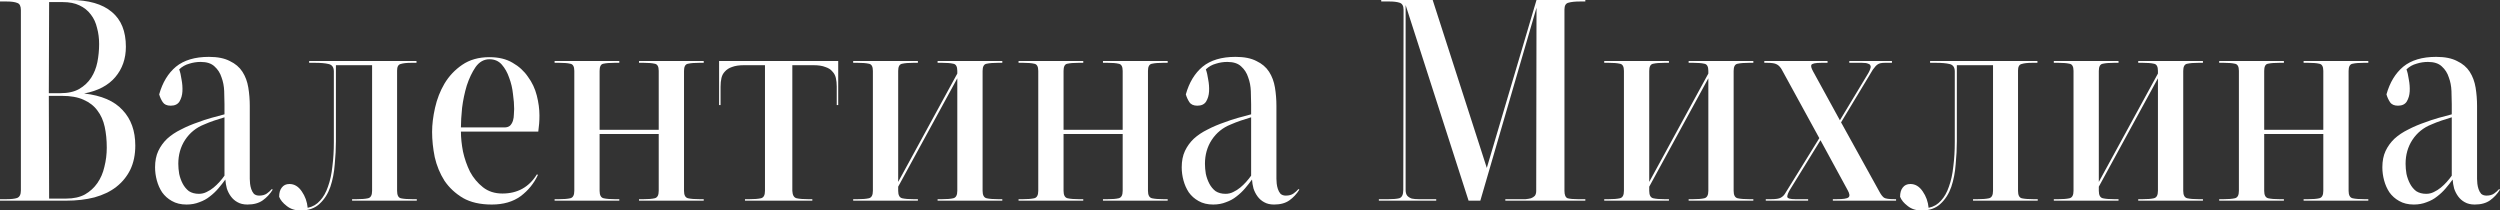
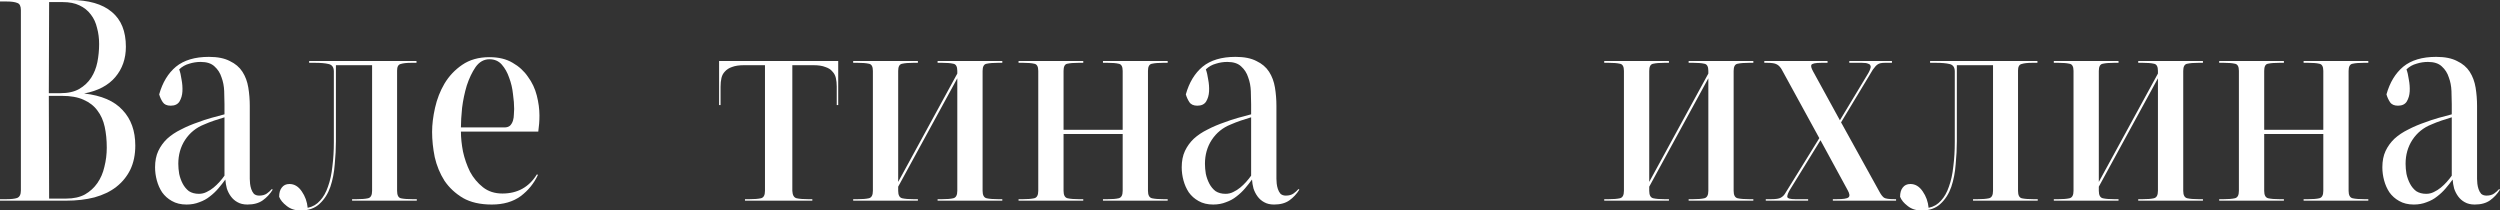
<svg xmlns="http://www.w3.org/2000/svg" width="772" height="65" viewBox="0 0 772 65" fill="none">
  <rect x="0" y="0" width="772" height="65" fill="#333333" stroke="none" />
  <path d="M15.077 29.604L15.168 61.322H20.436C22.736 61.322 24.674 60.893 26.248 60.035C27.823 59.116 29.094 57.951 30.063 56.542C31.092 55.071 31.819 53.385 32.243 51.485C32.727 49.585 32.969 47.624 32.969 45.601C32.969 43.272 32.758 41.127 32.334 39.166C31.91 37.204 31.153 35.519 30.063 34.109C29.034 32.699 27.611 31.596 25.794 30.799C24.038 30.002 21.828 29.604 19.164 29.604H15.077ZM15.168 0.644L15.077 28.776H18.619C20.98 28.776 22.918 28.348 24.432 27.489C26.006 26.57 27.247 25.405 28.156 23.996C29.064 22.586 29.7 20.992 30.063 19.215C30.426 17.376 30.608 15.507 30.608 13.607C30.608 11.829 30.396 10.174 29.972 8.642C29.609 7.049 28.973 5.67 28.065 4.505C27.157 3.279 25.976 2.329 24.523 1.655C23.13 0.981 21.404 0.644 19.346 0.644H15.168ZM0 61.506H1.998C3.451 61.506 4.541 61.384 5.268 61.139C6.055 60.832 6.449 60.066 6.449 58.84V3.126C6.449 1.9 6.085 1.165 5.359 0.919C4.632 0.613 3.512 0.46 1.998 0.46H0V0H21.707C27.338 0 31.607 1.226 34.513 3.678C37.42 6.068 38.873 9.653 38.873 14.434C38.873 18.112 37.783 21.238 35.603 23.812C33.423 26.386 30.214 28.072 25.976 28.869C31.365 29.481 35.331 31.198 37.874 34.017C40.478 36.775 41.779 40.422 41.779 44.958C41.779 47.777 41.265 50.259 40.235 52.404C39.206 54.488 37.753 56.266 35.876 57.737C34.059 59.147 31.819 60.219 29.155 60.955C26.551 61.629 23.645 61.966 20.436 61.966H0V61.506Z" fill="white" />
  <path d="M69.32 36.224C68.29 36.53 67.231 36.867 66.141 37.235C65.051 37.602 64.022 38.001 63.053 38.43C60.57 39.411 58.603 41.004 57.149 43.211C55.757 45.356 55.06 47.808 55.06 50.566C55.06 51.546 55.151 52.588 55.333 53.692C55.575 54.795 55.938 55.806 56.423 56.726C56.907 57.645 57.543 58.411 58.33 59.024C59.178 59.576 60.207 59.852 61.418 59.852C62.266 59.852 63.053 59.668 63.78 59.3C64.567 58.932 65.293 58.472 65.959 57.921C66.625 57.369 67.231 56.787 67.776 56.174C68.381 55.5 68.896 54.856 69.32 54.243V36.224ZM84.215 58.564C83.368 59.913 82.338 61.016 81.127 61.874C79.916 62.732 78.342 63.161 76.404 63.161C75.193 63.161 74.164 62.916 73.316 62.426C72.529 61.997 71.863 61.414 71.318 60.679C70.773 59.943 70.349 59.116 70.046 58.197C69.804 57.277 69.653 56.358 69.592 55.438C68.926 56.358 68.2 57.277 67.413 58.197C66.625 59.116 65.747 59.943 64.779 60.679C63.87 61.414 62.811 61.997 61.6 62.426C60.389 62.916 59.057 63.161 57.603 63.161C55.847 63.161 54.334 62.794 53.062 62.058C51.851 61.384 50.852 60.495 50.065 59.392C49.338 58.288 48.794 57.063 48.43 55.714C48.067 54.366 47.885 53.017 47.885 51.669C47.885 49.708 48.218 48.022 48.884 46.612C49.55 45.203 50.459 43.946 51.609 42.843C52.82 41.74 54.243 40.79 55.878 39.993C57.513 39.135 59.329 38.369 61.327 37.694C62.417 37.265 63.719 36.836 65.233 36.407C66.807 35.978 68.169 35.611 69.32 35.304V32.178C69.32 30.952 69.29 29.604 69.229 28.133C69.168 26.601 68.896 25.191 68.412 23.904C67.988 22.555 67.261 21.422 66.232 20.502C65.263 19.583 63.84 19.123 61.963 19.123C60.752 19.123 59.571 19.307 58.421 19.675C57.27 19.981 56.241 20.563 55.333 21.422C55.636 22.218 55.878 23.26 56.059 24.547C56.302 25.773 56.392 26.999 56.332 28.225C56.271 29.389 55.969 30.431 55.424 31.351C54.879 32.209 53.971 32.638 52.699 32.638C51.548 32.638 50.731 32.27 50.247 31.535C49.762 30.799 49.399 30.002 49.157 29.144C50.186 25.467 51.912 22.617 54.334 20.594C56.816 18.571 60.207 17.56 64.506 17.56C67.17 17.56 69.32 17.989 70.955 18.847C72.65 19.644 73.952 20.747 74.86 22.157C75.768 23.567 76.374 25.191 76.677 27.03C76.979 28.869 77.131 30.768 77.131 32.73V55.255C77.131 55.622 77.161 56.113 77.222 56.726C77.282 57.277 77.403 57.829 77.585 58.38C77.767 58.932 78.039 59.422 78.402 59.852C78.826 60.219 79.371 60.403 80.037 60.403C81.006 60.403 81.793 60.189 82.399 59.76C83.004 59.331 83.519 58.871 83.943 58.38L84.215 58.564Z" fill="white" />
  <path d="M126.982 19.399C125.589 19.399 124.499 19.521 123.712 19.767C122.985 19.951 122.622 20.625 122.622 21.789V58.932C122.622 60.281 123.016 61.047 123.803 61.231C124.65 61.414 125.801 61.506 127.254 61.506H128.707V61.966H108.726V61.506H110.179C111.632 61.506 112.783 61.414 113.63 61.231C114.478 61.047 114.902 60.281 114.902 58.932V20.134H103.73V43.67C103.73 45.877 103.609 48.237 103.367 50.75C103.185 53.263 102.731 55.592 102.005 57.737C101.278 59.821 100.188 61.537 98.735 62.885C97.282 64.295 95.314 65 92.831 65C91.136 65 89.713 64.54 88.563 63.621C87.412 62.763 86.625 61.813 86.201 60.771C86.201 59.545 86.474 58.595 87.019 57.921C87.564 57.185 88.351 56.818 89.38 56.818C90.894 56.818 92.165 57.584 93.195 59.116C94.224 60.587 94.83 62.273 95.011 64.173C96.525 63.866 97.796 63.131 98.826 61.966C99.855 60.863 100.673 59.422 101.278 57.645C101.944 55.806 102.398 53.722 102.641 51.393C102.943 49.064 103.095 46.551 103.095 43.854V22.065C103.095 20.778 102.55 20.012 101.46 19.767C100.43 19.521 99.038 19.399 97.282 19.399H95.465V18.847H128.616V19.399H126.982Z" fill="white" />
  <path d="M155.775 39.349C156.502 39.349 157.077 39.166 157.501 38.798C157.925 38.369 158.227 37.848 158.409 37.235C158.591 36.622 158.682 36.009 158.682 35.396C158.742 34.722 158.772 34.14 158.772 33.649C158.772 32.301 158.651 30.768 158.409 29.052C158.227 27.275 157.834 25.589 157.228 23.996C156.683 22.402 155.927 21.054 154.958 19.951C153.989 18.847 152.717 18.296 151.143 18.296C149.448 18.296 148.025 19.092 146.874 20.686C145.784 22.28 144.876 24.18 144.15 26.386C143.484 28.593 142.999 30.891 142.696 33.282C142.454 35.672 142.333 37.694 142.333 39.349H155.775ZM142.333 40.636C142.333 42.536 142.545 44.59 142.969 46.796C143.453 49.003 144.18 51.087 145.149 53.048C146.178 54.948 147.51 56.542 149.145 57.829C150.78 59.116 152.778 59.76 155.139 59.76C159.802 59.76 163.344 57.798 165.766 53.876L166.129 53.968C164.918 56.603 163.132 58.809 160.77 60.587C158.409 62.303 155.442 63.161 151.87 63.161C148.297 63.161 145.33 62.487 142.969 61.139C140.607 59.729 138.7 57.951 137.247 55.806C135.854 53.6 134.855 51.179 134.25 48.543C133.705 45.846 133.432 43.241 133.432 40.728C133.432 38.461 133.735 35.978 134.34 33.282C134.946 30.585 135.915 28.102 137.247 25.834C138.64 23.505 140.456 21.575 142.696 20.042C144.997 18.449 147.813 17.652 151.143 17.652C153.989 17.652 156.381 18.234 158.318 19.399C160.256 20.502 161.83 21.942 163.041 23.72C164.313 25.436 165.221 27.367 165.766 29.512C166.311 31.657 166.583 33.711 166.583 35.672C166.583 36.53 166.553 37.357 166.492 38.154C166.432 38.951 166.341 39.778 166.22 40.636H142.333Z" fill="white" />
-   <path d="M189.789 19.399C188.336 19.399 187.185 19.491 186.338 19.675C185.551 19.797 185.157 20.533 185.157 21.881V40.085H203.413V21.881C203.413 20.533 202.989 19.797 202.141 19.675C201.354 19.491 200.234 19.399 198.781 19.399H197.327V18.847H217.309V19.399H215.856C214.463 19.399 213.343 19.491 212.495 19.675C211.648 19.797 211.224 20.533 211.224 21.881V58.932C211.224 60.281 211.648 61.047 212.495 61.231C213.343 61.414 214.493 61.506 215.947 61.506H217.309V61.966H197.327V61.506H198.781C200.234 61.506 201.354 61.414 202.141 61.231C202.989 61.047 203.413 60.281 203.413 58.932V41.372H185.157V58.932C185.157 60.281 185.581 61.047 186.428 61.231C187.276 61.414 188.396 61.506 189.789 61.506H191.242V61.966H171.261V61.506H172.714C174.107 61.506 175.227 61.414 176.074 61.231C176.922 61.047 177.346 60.281 177.346 58.932V21.881C177.346 20.533 176.922 19.797 176.074 19.675C175.287 19.491 174.167 19.399 172.714 19.399H171.261V18.847H191.242V19.399H189.789Z" fill="white" />
  <path d="M222.056 32.454V18.847H258.84V32.454H258.386V26.754C258.386 25.773 258.295 24.884 258.113 24.088C257.932 23.291 257.568 22.617 257.023 22.065C256.539 21.452 255.812 20.992 254.844 20.686C253.935 20.318 252.724 20.134 251.211 20.134H244.671V58.932C244.732 60.281 245.186 61.047 246.034 61.231C246.881 61.414 248.032 61.506 249.485 61.506H250.847V61.966H230.049V61.506H231.502C232.955 61.506 234.105 61.414 234.953 61.231C235.801 61.047 236.225 60.281 236.225 58.932V20.134H229.685C228.232 20.134 227.021 20.318 226.052 20.686C225.144 20.992 224.417 21.452 223.872 22.065C223.327 22.617 222.964 23.291 222.783 24.088C222.601 24.884 222.51 25.773 222.51 26.754V32.454H222.056Z" fill="white" />
  <path d="M308.148 19.399C306.695 19.399 305.544 19.491 304.697 19.675C303.849 19.797 303.425 20.533 303.425 21.881V58.932C303.425 60.281 303.849 61.047 304.697 61.231C305.544 61.414 306.695 61.506 308.148 61.506H309.51V61.966H289.529V61.506H290.982C292.435 61.506 293.555 61.414 294.343 61.231C295.19 61.047 295.614 60.281 295.614 58.932V24.18L277.358 57.645V58.932C277.358 60.281 277.782 61.047 278.63 61.231C279.478 61.414 280.598 61.506 281.99 61.506H283.444V61.966H263.462V61.506H264.915C266.308 61.506 267.428 61.414 268.276 61.231C269.124 61.047 269.547 60.281 269.547 58.932V21.881C269.547 20.533 269.124 19.797 268.276 19.675C267.428 19.491 266.308 19.399 264.915 19.399H263.462V18.847H283.444V19.399H281.99C280.598 19.399 279.478 19.491 278.63 19.675C277.782 19.797 277.358 20.533 277.358 21.881V56.174L295.614 22.709V21.881C295.614 20.533 295.19 19.797 294.343 19.675C293.555 19.491 292.435 19.399 290.982 19.399H289.529V18.847H309.51V19.399H308.148Z" fill="white" />
  <path d="M333.058 19.399C331.605 19.399 330.454 19.491 329.607 19.675C328.82 19.797 328.426 20.533 328.426 21.881V40.085H346.682V21.881C346.682 20.533 346.258 19.797 345.41 19.675C344.623 19.491 343.503 19.399 342.05 19.399H340.596V18.847H360.578V19.399H359.125C357.732 19.399 356.612 19.491 355.764 19.675C354.917 19.797 354.493 20.533 354.493 21.881V58.932C354.493 60.281 354.917 61.047 355.764 61.231C356.612 61.414 357.762 61.506 359.216 61.506H360.578V61.966H340.596V61.506H342.05C343.503 61.506 344.623 61.414 345.41 61.231C346.258 61.047 346.682 60.281 346.682 58.932V41.372H328.426V58.932C328.426 60.281 328.85 61.047 329.697 61.231C330.545 61.414 331.665 61.506 333.058 61.506H334.511V61.966H314.53V61.506H315.983C317.376 61.506 318.496 61.414 319.343 61.231C320.191 61.047 320.615 60.281 320.615 58.932V21.881C320.615 20.533 320.191 19.797 319.343 19.675C318.556 19.491 317.436 19.399 315.983 19.399H314.53V18.847H334.511V19.399H333.058Z" fill="white" />
  <path d="M386.348 36.224C385.319 36.53 384.259 36.867 383.169 37.235C382.079 37.602 381.05 38.001 380.081 38.43C377.599 39.411 375.631 41.004 374.177 43.211C372.785 45.356 372.089 47.808 372.089 50.566C372.089 51.546 372.179 52.588 372.361 53.692C372.603 54.795 372.967 55.806 373.451 56.726C373.935 57.645 374.571 58.411 375.358 59.024C376.206 59.576 377.235 59.852 378.446 59.852C379.294 59.852 380.081 59.668 380.808 59.3C381.595 58.932 382.321 58.472 382.988 57.921C383.654 57.369 384.259 56.787 384.804 56.174C385.41 55.5 385.924 54.856 386.348 54.243V36.224ZM401.243 58.564C400.396 59.913 399.366 61.016 398.155 61.874C396.944 62.732 395.37 63.161 393.432 63.161C392.221 63.161 391.192 62.916 390.344 62.426C389.557 61.997 388.891 61.414 388.346 60.679C387.801 59.943 387.377 59.116 387.075 58.197C386.832 57.277 386.681 56.358 386.62 55.438C385.954 56.358 385.228 57.277 384.441 58.197C383.654 59.116 382.776 59.943 381.807 60.679C380.899 61.414 379.839 61.997 378.628 62.426C377.417 62.916 376.085 63.161 374.632 63.161C372.876 63.161 371.362 62.794 370.09 62.058C368.879 61.384 367.88 60.495 367.093 59.392C366.367 58.288 365.822 57.063 365.458 55.714C365.095 54.366 364.913 53.017 364.913 51.669C364.913 49.708 365.246 48.022 365.912 46.612C366.578 45.203 367.487 43.946 368.637 42.843C369.848 41.74 371.271 40.79 372.906 39.993C374.541 39.135 376.357 38.369 378.355 37.694C379.445 37.265 380.747 36.836 382.261 36.407C383.835 35.978 385.198 35.611 386.348 35.304V32.178C386.348 30.952 386.318 29.604 386.257 28.133C386.197 26.601 385.924 25.191 385.44 23.904C385.016 22.555 384.289 21.422 383.26 20.502C382.291 19.583 380.868 19.123 378.991 19.123C377.78 19.123 376.599 19.307 375.449 19.675C374.299 19.981 373.269 20.563 372.361 21.422C372.664 22.218 372.906 23.26 373.088 24.547C373.33 25.773 373.421 26.999 373.36 28.225C373.3 29.389 372.997 30.431 372.452 31.351C371.907 32.209 370.999 32.638 369.727 32.638C368.577 32.638 367.759 32.27 367.275 31.535C366.79 30.799 366.427 30.002 366.185 29.144C367.214 25.467 368.94 22.617 371.362 20.594C373.844 18.571 377.235 17.56 381.534 17.56C384.199 17.56 386.348 17.989 387.983 18.847C389.678 19.644 390.98 20.747 391.888 22.157C392.797 23.567 393.402 25.191 393.705 27.03C394.008 28.869 394.159 30.768 394.159 32.73V55.255C394.159 55.622 394.189 56.113 394.25 56.726C394.31 57.277 394.431 57.829 394.613 58.38C394.795 58.932 395.067 59.422 395.431 59.852C395.854 60.219 396.399 60.403 397.065 60.403C398.034 60.403 398.821 60.189 399.427 59.76C400.032 59.331 400.547 58.871 400.971 58.38L401.243 58.564Z" fill="white" />
-   <path d="M487.916 0.46C486.403 0.46 485.222 0.582 484.374 0.827C483.526 1.011 483.103 1.716 483.103 2.942V58.932C483.103 60.219 483.436 60.985 484.102 61.231C484.828 61.414 485.858 61.506 487.19 61.506H489.551V61.966H464.847V61.506H469.206C469.873 61.506 470.508 61.506 471.114 61.506C471.719 61.445 472.264 61.353 472.749 61.231C473.233 61.047 473.627 60.801 473.929 60.495C474.232 60.127 474.383 59.606 474.383 58.932L474.474 2.39L457.127 61.966H453.494L434.057 1.563V58.656C434.057 59.453 434.239 60.066 434.602 60.495C434.966 60.863 435.42 61.139 435.965 61.322C436.57 61.445 437.266 61.506 438.054 61.506C438.901 61.506 439.779 61.506 440.688 61.506H443.503V61.966H425.792V61.506H428.789C430.182 61.506 431.272 61.414 432.059 61.231C432.907 60.985 433.331 60.127 433.331 58.656L433.422 3.034C433.422 1.808 432.998 1.073 432.15 0.827C431.363 0.582 430.333 0.46 429.062 0.46H426.519V0H442.413L459.125 51.853L474.474 0H489.551V0.46H487.916Z" fill="white" />
  <path d="M540.07 19.399C538.617 19.399 537.467 19.491 536.619 19.675C535.771 19.797 535.348 20.533 535.348 21.881V58.932C535.348 60.281 535.771 61.047 536.619 61.231C537.467 61.414 538.617 61.506 540.07 61.506H541.433V61.966H521.451V61.506H522.904C524.358 61.506 525.478 61.414 526.265 61.231C527.113 61.047 527.537 60.281 527.537 58.932V24.18L509.281 57.645V58.932C509.281 60.281 509.705 61.047 510.552 61.231C511.4 61.414 512.52 61.506 513.913 61.506H515.366V61.966H495.385V61.506H496.838C498.23 61.506 499.351 61.414 500.198 61.231C501.046 61.047 501.47 60.281 501.47 58.932V21.881C501.47 20.533 501.046 19.797 500.198 19.675C499.351 19.491 498.23 19.399 496.838 19.399H495.385V18.847H515.366V19.399H513.913C512.52 19.399 511.4 19.491 510.552 19.675C509.705 19.797 509.281 20.533 509.281 21.881V56.174L527.537 22.709V21.881C527.537 20.533 527.113 19.797 526.265 19.675C525.478 19.491 524.358 19.399 522.904 19.399H521.451V18.847H541.433V19.399H540.07Z" fill="white" />
  <path d="M580.421 59.3C580.845 60.097 581.299 60.679 581.783 61.047C582.268 61.353 583.327 61.506 584.962 61.506H585.507V61.966H565.98V61.506H567.251C569.189 61.506 570.369 61.322 570.793 60.955C571.278 60.587 571.187 59.821 570.521 58.656L562.165 43.303L552.81 58.472C552.204 59.453 551.902 60.219 551.902 60.771C551.962 61.261 552.78 61.506 554.354 61.506H558.35V61.966H545.271V61.506H546.997C548.39 61.506 549.359 61.353 549.904 61.047C550.449 60.74 550.872 60.342 551.175 59.852L561.802 42.659L550.176 21.422C549.692 20.625 549.177 20.104 548.632 19.859C548.087 19.552 547.118 19.399 545.726 19.399H544.817V18.847H564.345V19.399H562.437C560.621 19.399 559.592 19.613 559.349 20.042C559.168 20.41 559.349 21.084 559.894 22.065L568.159 37.143L576.969 22.525C577.212 22.096 577.393 21.697 577.514 21.33C577.696 20.901 577.726 20.563 577.605 20.318C577.545 20.012 577.302 19.797 576.879 19.675C576.515 19.491 575.879 19.399 574.971 19.399H571.066V18.847H584.235V19.399H582.056C581.026 19.399 580.3 19.552 579.876 19.859C579.452 20.104 578.937 20.655 578.332 21.513L568.523 37.786L580.421 59.3Z" fill="white" />
  <path d="M627.525 19.399C626.133 19.399 625.043 19.521 624.256 19.767C623.529 19.951 623.166 20.625 623.166 21.789V58.932C623.166 60.281 623.559 61.047 624.347 61.231C625.194 61.414 626.345 61.506 627.798 61.506H629.251V61.966H609.27V61.506H610.723C612.176 61.506 613.326 61.414 614.174 61.231C615.022 61.047 615.446 60.281 615.446 58.932V20.134H604.274V43.67C604.274 45.877 604.153 48.237 603.911 50.75C603.729 53.263 603.275 55.592 602.549 57.737C601.822 59.821 600.732 61.537 599.279 62.885C597.826 64.295 595.858 65 593.375 65C591.68 65 590.257 64.54 589.107 63.621C587.956 62.763 587.169 61.813 586.745 60.771C586.745 59.545 587.018 58.595 587.562 57.921C588.107 57.185 588.895 56.818 589.924 56.818C591.438 56.818 592.709 57.584 593.739 59.116C594.768 60.587 595.373 62.273 595.555 64.173C597.069 63.866 598.34 63.131 599.37 61.966C600.399 60.863 601.216 59.422 601.822 57.645C602.488 55.806 602.942 53.722 603.184 51.393C603.487 49.064 603.638 46.551 603.638 43.854V22.065C603.638 20.778 603.094 20.012 602.004 19.767C600.974 19.521 599.582 19.399 597.826 19.399H596.009V18.847H629.16V19.399H627.525Z" fill="white" />
  <path d="M678.905 19.399C677.451 19.399 676.301 19.491 675.453 19.675C674.606 19.797 674.182 20.533 674.182 21.881V58.932C674.182 60.281 674.606 61.047 675.453 61.231C676.301 61.414 677.451 61.506 678.905 61.506H680.267V61.966H660.285V61.506H661.739C663.192 61.506 664.312 61.414 665.099 61.231C665.947 61.047 666.371 60.281 666.371 58.932V24.18L648.115 57.645V58.932C648.115 60.281 648.539 61.047 649.386 61.231C650.234 61.414 651.354 61.506 652.747 61.506H654.2V61.966H634.219V61.506H635.672C637.065 61.506 638.185 61.414 639.032 61.231C639.88 61.047 640.304 60.281 640.304 58.932V21.881C640.304 20.533 639.88 19.797 639.032 19.675C638.185 19.491 637.065 19.399 635.672 19.399H634.219V18.847H654.2V19.399H652.747C651.354 19.399 650.234 19.491 649.386 19.675C648.539 19.797 648.115 20.533 648.115 21.881V56.174L666.371 22.709V21.881C666.371 20.533 665.947 19.797 665.099 19.675C664.312 19.491 663.192 19.399 661.739 19.399H660.285V18.847H680.267V19.399H678.905Z" fill="white" />
  <path d="M703.815 19.399C702.362 19.399 701.211 19.491 700.363 19.675C699.576 19.797 699.183 20.533 699.183 21.881V40.085H717.438V21.881C717.438 20.533 717.015 19.797 716.167 19.675C715.38 19.491 714.26 19.399 712.806 19.399H711.353V18.847H731.335V19.399H729.881C728.489 19.399 727.369 19.491 726.521 19.675C725.673 19.797 725.249 20.533 725.249 21.881V58.932C725.249 60.281 725.673 61.047 726.521 61.231C727.369 61.414 728.519 61.506 729.972 61.506H731.335V61.966H711.353V61.506H712.806C714.26 61.506 715.38 61.414 716.167 61.231C717.015 61.047 717.438 60.281 717.438 58.932V41.372H699.183V58.932C699.183 60.281 699.606 61.047 700.454 61.231C701.302 61.414 702.422 61.506 703.815 61.506H705.268V61.966H685.286V61.506H686.74C688.132 61.506 689.252 61.414 690.1 61.231C690.948 61.047 691.372 60.281 691.372 58.932V21.881C691.372 20.533 690.948 19.797 690.1 19.675C689.313 19.491 688.193 19.399 686.74 19.399H685.286V18.847H705.268V19.399H703.815Z" fill="white" />
  <path d="M757.105 36.224C756.075 36.53 755.016 36.867 753.926 37.235C752.836 37.602 751.807 38.001 750.838 38.43C748.355 39.411 746.387 41.004 744.934 43.211C743.542 45.356 742.845 47.808 742.845 50.566C742.845 51.546 742.936 52.588 743.118 53.692C743.36 54.795 743.723 55.806 744.208 56.726C744.692 57.645 745.328 58.411 746.115 59.024C746.963 59.576 747.992 59.852 749.203 59.852C750.051 59.852 750.838 59.668 751.564 59.3C752.352 58.932 753.078 58.472 753.744 57.921C754.41 57.369 755.016 56.787 755.561 56.174C756.166 55.5 756.681 54.856 757.105 54.243V36.224ZM772 58.564C771.152 59.913 770.123 61.016 768.912 61.874C767.701 62.732 766.127 63.161 764.189 63.161C762.978 63.161 761.949 62.916 761.101 62.426C760.314 61.997 759.648 61.414 759.103 60.679C758.558 59.943 758.134 59.116 757.831 58.197C757.589 57.277 757.438 56.358 757.377 55.438C756.711 56.358 755.984 57.277 755.197 58.197C754.41 59.116 753.532 59.943 752.563 60.679C751.655 61.414 750.596 61.997 749.385 62.426C748.174 62.916 746.842 63.161 745.388 63.161C743.632 63.161 742.119 62.794 740.847 62.058C739.636 61.384 738.637 60.495 737.85 59.392C737.123 58.288 736.578 57.063 736.215 55.714C735.852 54.366 735.67 53.017 735.67 51.669C735.67 49.708 736.003 48.022 736.669 46.612C737.335 45.203 738.243 43.946 739.394 42.843C740.605 41.74 742.028 40.79 743.663 39.993C745.297 39.135 747.114 38.369 749.112 37.694C750.202 37.265 751.504 36.836 753.018 36.407C754.592 35.978 755.954 35.611 757.105 35.304V32.178C757.105 30.952 757.074 29.604 757.014 28.133C756.953 26.601 756.681 25.191 756.196 23.904C755.773 22.555 755.046 21.422 754.017 20.502C753.048 19.583 751.625 19.123 749.748 19.123C748.537 19.123 747.356 19.307 746.206 19.675C745.055 19.981 744.026 20.563 743.118 21.422C743.42 22.218 743.663 23.26 743.844 24.547C744.086 25.773 744.177 26.999 744.117 28.225C744.056 29.389 743.753 30.431 743.208 31.351C742.664 32.209 741.755 32.638 740.484 32.638C739.333 32.638 738.516 32.27 738.031 31.535C737.547 30.799 737.184 30.002 736.942 29.144C737.971 25.467 739.697 22.617 742.119 20.594C744.601 18.571 747.992 17.56 752.291 17.56C754.955 17.56 757.105 17.989 758.74 18.847C760.435 19.644 761.737 20.747 762.645 22.157C763.553 23.567 764.159 25.191 764.462 27.03C764.764 28.869 764.916 30.768 764.916 32.73V55.255C764.916 55.622 764.946 56.113 765.006 56.726C765.067 57.277 765.188 57.829 765.37 58.38C765.551 58.932 765.824 59.422 766.187 59.852C766.611 60.219 767.156 60.403 767.822 60.403C768.791 60.403 769.578 60.189 770.183 59.76C770.789 59.331 771.304 58.871 771.727 58.38L772 58.564Z" fill="white" />
</svg>